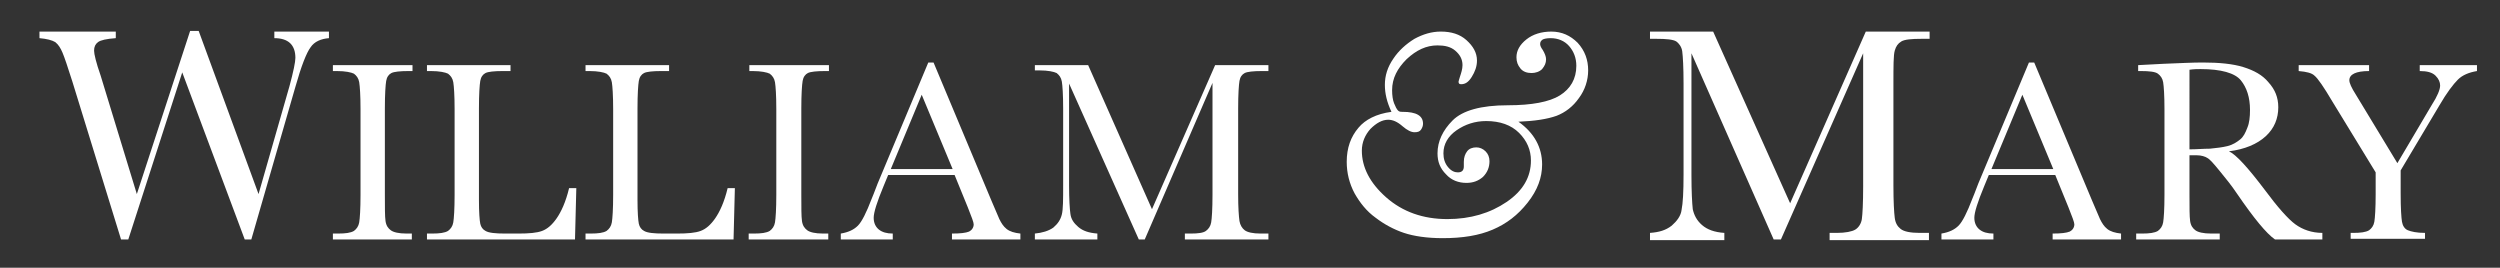
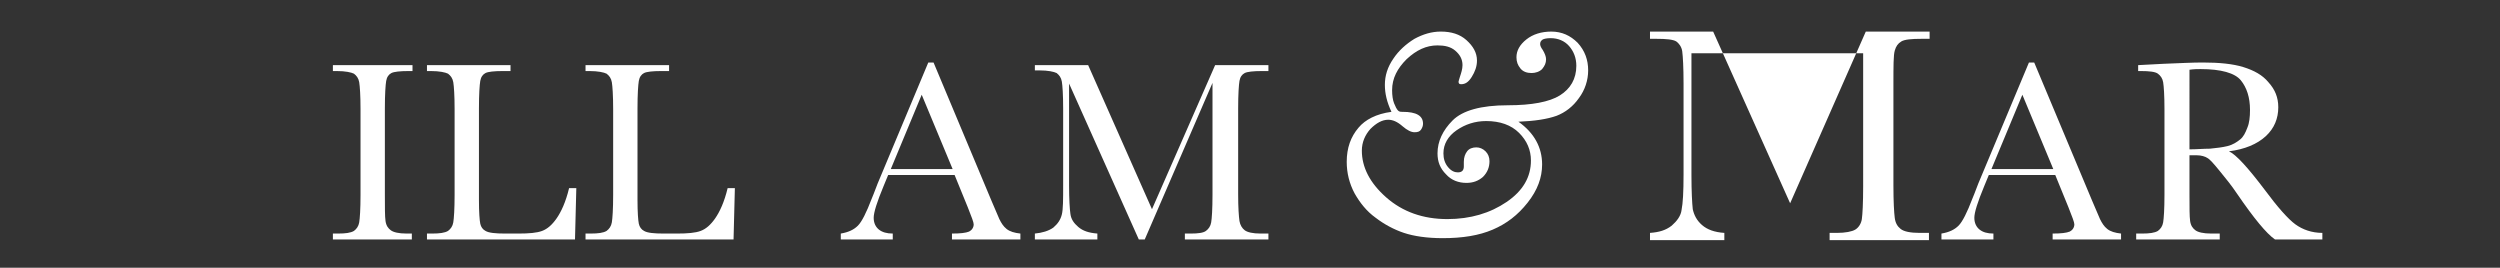
<svg xmlns="http://www.w3.org/2000/svg" version="1.1" id="Layer_1" x="0px" y="0px" viewBox="0 0 380 40.7" enable-background="new 0 0 380 40.7" xml:space="preserve">
  <rect x="0" y="0" width="380" height="40.7" fill="#333333" stroke="none" />
  <g>
    <path fill="#ffffff" d="M50.6,10.8V9.9h12.1v0.9h-0.6c-1.3,0-2.2,0.1-2.6,0.3c-0.4,0.2-0.7,0.6-0.8,1.2s-0.2,2-0.2,4.2v13   c0,2.1,0,3.4,0.1,4.1s0.4,1.1,0.8,1.4c0.4,0.3,1.2,0.5,2.4,0.5h0.8v0.9H50.6v-0.9h0.8c1.1,0,1.9-0.1,2.4-0.4   c0.4-0.3,0.7-0.7,0.8-1.3s0.2-2,0.2-4.2v-13c0-2.1-0.1-3.5-0.2-4.1c-0.1-0.6-0.4-1-0.8-1.3c-0.4-0.2-1.3-0.4-2.6-0.4H50.6z" />
    <path fill="#ffffff" d="M87.6,28.6l-0.2,7.8H64.9v-0.9h0.8c1.1,0,1.9-0.1,2.4-0.4c0.4-0.3,0.7-0.7,0.8-1.3c0.1-0.6,0.2-2,0.2-4.2   v-13c0-2.1-0.1-3.5-0.2-4.1c-0.1-0.6-0.4-1-0.8-1.3c-0.4-0.2-1.3-0.4-2.6-0.4h-0.6V9.9h12.7v0.9h-1.2c-1.3,0-2.2,0.1-2.6,0.3   c-0.4,0.2-0.7,0.6-0.8,1.2s-0.2,2-0.2,4.2v13.9c0,1.9,0.1,3.1,0.2,3.6c0.1,0.5,0.4,0.9,0.8,1.1c0.5,0.3,1.5,0.4,3,0.4h2   c1.6,0,2.8-0.1,3.6-0.4c0.8-0.3,1.5-0.9,2.2-1.9c0.7-1,1.4-2.5,1.9-4.6H87.6z" />
    <path fill="#ffffff" d="M111.7,28.6l-0.2,7.8H89v-0.9h0.8c1.1,0,1.9-0.1,2.4-0.4c0.4-0.3,0.7-0.7,0.8-1.3c0.1-0.6,0.2-2,0.2-4.2   v-13c0-2.1-0.1-3.5-0.2-4.1c-0.1-0.6-0.4-1-0.8-1.3c-0.4-0.2-1.3-0.4-2.6-0.4H89V9.9h12.7v0.9h-1.2c-1.3,0-2.2,0.1-2.6,0.3   c-0.4,0.2-0.7,0.6-0.8,1.2s-0.2,2-0.2,4.2v13.9c0,1.9,0.1,3.1,0.2,3.6c0.1,0.5,0.4,0.9,0.8,1.1c0.5,0.3,1.5,0.4,3,0.4h2   c1.6,0,2.8-0.1,3.6-0.4c0.8-0.3,1.5-0.9,2.2-1.9c0.7-1,1.4-2.5,1.9-4.6H111.7z" />
-     <path fill="#ffffff" d="M113.9,10.8V9.9H126v0.9h-0.6c-1.3,0-2.2,0.1-2.6,0.3c-0.4,0.2-0.7,0.6-0.8,1.2s-0.2,2-0.2,4.2v13   c0,2.1,0,3.4,0.1,4.1s0.4,1.1,0.8,1.4c0.4,0.3,1.2,0.5,2.4,0.5h0.8v0.9h-12.1v-0.9h0.8c1.1,0,1.9-0.1,2.4-0.4   c0.4-0.3,0.7-0.7,0.8-1.3s0.2-2,0.2-4.2v-13c0-2.1-0.1-3.5-0.2-4.1c-0.1-0.6-0.4-1-0.8-1.3c-0.4-0.2-1.3-0.4-2.6-0.4H113.9z" />
    <path fill="#ffffff" d="M145.1,26.6H135l-0.7,1.7c-1,2.4-1.5,4-1.5,4.8c0,0.8,0.3,1.4,0.8,1.8c0.5,0.4,1.2,0.6,2.1,0.6v0.9h-7.9   v-0.9c1.2-0.2,2-0.6,2.6-1.2c0.6-0.6,1.3-2,2.1-4.1c0.1-0.2,0.4-1,0.9-2.3l7.7-18.4h0.8l8.8,21l1.2,2.8c0.3,0.6,0.6,1.1,1.1,1.5   c0.5,0.4,1.2,0.6,2.1,0.7v0.9h-10.4v-0.9c1.3,0,2.1-0.1,2.6-0.3c0.4-0.2,0.7-0.6,0.7-1.1c0-0.3-0.3-1.1-0.9-2.6L145.1,26.6z    M144.8,25.7l-4.7-11.3l-4.7,11.3H144.8z" />
    <path fill="#ffffff" d="M175.1,31.8l9.6-21.9h8.1v0.9h-1c-1.3,0-2.2,0.1-2.6,0.3c-0.4,0.2-0.7,0.6-0.8,1.2s-0.2,2-0.2,4.2v13   c0,2.1,0.1,3.4,0.2,4.1c0.1,0.6,0.4,1.1,0.8,1.4c0.4,0.3,1.2,0.5,2.4,0.5h1.2v0.9h-12.7v-0.9h0.9c1.1,0,1.9-0.1,2.3-0.4   c0.4-0.3,0.7-0.7,0.8-1.3c0.1-0.6,0.2-2,0.2-4.2V12.6L174,36.4h-0.9l-10.6-23.7v15.5c0,2.1,0.1,3.6,0.2,4.3c0.1,0.8,0.5,1.4,1.2,2   c0.7,0.6,1.6,0.9,2.9,1v0.9h-9.5v-0.9c1.1-0.1,2.1-0.4,2.8-0.9c0.7-0.6,1.1-1.2,1.3-2c0.2-0.8,0.2-2.3,0.2-4.5V16.5   c0-2.1-0.1-3.5-0.2-4.1c-0.1-0.6-0.4-1-0.8-1.3c-0.4-0.2-1.3-0.4-2.6-0.4h-0.7V9.9h8.1L175.1,31.8z" />
-     <path fill="#ffffff" d="M272.1,30.9l11.5-26.1h9.7v1.1h-1.2c-1.6,0-2.6,0.1-3.1,0.4s-0.8,0.7-1,1.4s-0.2,2.4-0.2,5v15.5   c0,2.5,0.1,4.1,0.2,4.9c0.1,0.8,0.4,1.3,0.9,1.7c0.5,0.4,1.5,0.6,2.9,0.6h1.4v1.1h-15.1v-1.1h1.1c1.3,0,2.3-0.2,2.8-0.5   c0.5-0.3,0.9-0.9,1-1.6c0.1-0.7,0.2-2.4,0.2-5V8.1l-12.5,28.3h-1.1L257.1,8.1v18.5c0,2.5,0.1,4.3,0.2,5.2c0.2,0.9,0.6,1.7,1.4,2.4   c0.8,0.7,1.9,1.1,3.4,1.2v1.1h-11.3v-1.1c1.4-0.1,2.4-0.4,3.3-1.1c0.8-0.7,1.4-1.5,1.5-2.4c0.2-1,0.3-2.7,0.3-5.4V12.7   c0-2.5-0.1-4.1-0.2-4.9c-0.1-0.7-0.5-1.2-0.9-1.5c-0.5-0.3-1.5-0.4-3.1-0.4h-0.9V4.8h9.6L272.1,30.9z" />
+     <path fill="#ffffff" d="M272.1,30.9l11.5-26.1h9.7v1.1h-1.2c-1.6,0-2.6,0.1-3.1,0.4s-0.8,0.7-1,1.4s-0.2,2.4-0.2,5v15.5   c0,2.5,0.1,4.1,0.2,4.9c0.1,0.8,0.4,1.3,0.9,1.7c0.5,0.4,1.5,0.6,2.9,0.6h1.4v1.1h-15.1v-1.1h1.1c1.3,0,2.3-0.2,2.8-0.5   c0.5-0.3,0.9-0.9,1-1.6c0.1-0.7,0.2-2.4,0.2-5V8.1h-1.1L257.1,8.1v18.5c0,2.5,0.1,4.3,0.2,5.2c0.2,0.9,0.6,1.7,1.4,2.4   c0.8,0.7,1.9,1.1,3.4,1.2v1.1h-11.3v-1.1c1.4-0.1,2.4-0.4,3.3-1.1c0.8-0.7,1.4-1.5,1.5-2.4c0.2-1,0.3-2.7,0.3-5.4V12.7   c0-2.5-0.1-4.1-0.2-4.9c-0.1-0.7-0.5-1.2-0.9-1.5c-0.5-0.3-1.5-0.4-3.1-0.4h-0.9V4.8h9.6L272.1,30.9z" />
    <path fill="#ffffff" d="M312.4,26.6h-10.1l-0.7,1.7c-1,2.4-1.5,4-1.5,4.8c0,0.8,0.3,1.4,0.8,1.8s1.2,0.6,2.1,0.6v0.9h-7.9v-0.9   c1.2-0.2,2-0.6,2.6-1.2s1.3-2,2.1-4.1c0.1-0.2,0.4-1,0.9-2.3l7.7-18.4h0.8l8.8,21l1.2,2.8c0.3,0.6,0.6,1.1,1.1,1.5   c0.5,0.4,1.2,0.6,2.1,0.7v0.9h-10.4v-0.9c1.3,0,2.1-0.1,2.6-0.3c0.4-0.2,0.7-0.6,0.7-1.1c0-0.3-0.3-1.1-0.9-2.6L312.4,26.6z    M312.1,25.7l-4.7-11.3l-4.7,11.3H312.1z" />
    <path fill="#ffffff" d="M352.9,36.4h-7.1c-1.3-0.9-3.2-3.2-5.8-7c-0.8-1.2-1.7-2.3-2.6-3.4c-0.9-1.1-1.5-1.8-1.9-2   c-0.3-0.2-0.9-0.4-1.6-0.4h-1.1v5.9c0,2.1,0,3.4,0.1,4.1s0.4,1.1,0.8,1.4s1.2,0.5,2.4,0.5h1.3v0.9h-12.7v-0.9h0.9   c1.1,0,1.9-0.1,2.4-0.4c0.4-0.3,0.7-0.7,0.8-1.3s0.2-2,0.2-4.2v-13c0-2.1-0.1-3.5-0.2-4.1c-0.1-0.6-0.4-1-0.8-1.3s-1.3-0.4-2.6-0.4   H325V9.9l3.8-0.2c2.5-0.1,4.5-0.2,6-0.2c2.5,0,4.6,0.2,6.2,0.7s2.9,1.2,3.8,2.3c1,1.1,1.5,2.3,1.5,3.8c0,1.7-0.6,3.2-1.9,4.4   c-1.3,1.2-3.2,2-5.6,2.3c1.1,0.5,2.9,2.5,5.4,5.8c2,2.7,3.6,4.5,4.7,5.3c1.1,0.8,2.5,1.3,4.1,1.3V36.4z M332.9,22.7   c1,0,2-0.1,3-0.1c1-0.1,1.9-0.2,2.7-0.4s1.4-0.6,1.9-1s0.8-1,1.1-1.8c0.3-0.7,0.4-1.6,0.4-2.7c0-1.9-0.5-3.4-1.4-4.5   c-0.9-1.1-3-1.7-6.1-1.7c-0.5,0-1,0-1.7,0.1V22.7z" />
-     <path fill="#ffffff" d="M364.4,24.8l5.2-8.8c0.9-1.4,1.3-2.4,1.3-3c0-0.5-0.2-1-0.7-1.5c-0.5-0.5-1.3-0.7-2.4-0.7V9.9h8.7v0.9   c-1.2,0.2-2.2,0.6-2.9,1.3s-1.7,2-2.8,3.9l-5.9,9.9v3.5c0,2.3,0.1,3.7,0.2,4.3c0.1,0.6,0.4,1.1,0.9,1.3s1.3,0.4,2.6,0.4v0.9h-11.3   v-0.9h0.4c1.1,0,1.9-0.1,2.4-0.4c0.4-0.3,0.7-0.7,0.8-1.3s0.2-2,0.2-4.2v-3.3l-6.6-10.8c-1.3-2.2-2.2-3.5-2.7-3.9   c-0.4-0.4-1.2-0.6-2.4-0.7V9.9h10.7v0.9c-2,0-3,0.5-3,1.4c0,0.4,0.3,1.1,1,2.2L364.4,24.8z" />
  </g>
  <g>
-     <path fill="#ffffff" d="M38.2,36.4h-1L27.7,11l-8.2,25.4h-1.1l-7.4-24C10.3,10.2,9.8,8.7,9.5,8C9.2,7.3,8.9,6.8,8.4,6.4   C7.9,6.1,7.1,5.9,6,5.8v-1h11.6v1c-1.4,0.1-2.3,0.3-2.7,0.6c-0.4,0.3-0.6,0.7-0.6,1.3c0,0.5,0.3,1.8,1,3.8l5.5,18l8.1-24.8h1.3   l9.1,24.8l4.7-16.4c0.6-2.2,0.9-3.7,0.9-4.3c0-2-1.1-3-3.2-3v-1H50v1c-1.2,0.1-2.2,0.5-2.8,1.4c-0.6,0.8-1.4,2.8-2.3,6L38.2,36.4z" />
-   </g>
+     </g>
  <g>
    <path fill="#ffffff" d="M211.5,17c-0.7-1.5-1-2.8-1-4.1c0-1.4,0.4-2.7,1.3-4c0.8-1.2,1.9-2.2,3.2-3c1.3-0.7,2.6-1.1,4-1.1   c1.6,0,2.9,0.4,3.9,1.3c1,0.9,1.6,1.9,1.6,3.1c0,0.9-0.3,1.7-0.8,2.5c-0.5,0.8-1,1.1-1.6,1.1c-0.3,0-0.4-0.1-0.4-0.4   c0-0.1,0.1-0.3,0.2-0.7c0.2-0.6,0.4-1.2,0.4-1.8c0-0.9-0.4-1.6-1.1-2.2s-1.6-0.8-2.7-0.8c-1.7,0-3.2,0.7-4.7,2.1   c-1.4,1.4-2.2,2.9-2.2,4.7c0,0.8,0.1,1.5,0.3,2c0.2,0.5,0.4,0.9,0.6,1.1c0.2,0.2,0.4,0.2,0.7,0.2c2.1,0,3.1,0.6,3.1,1.8   c0,0.3-0.1,0.6-0.3,0.9c-0.2,0.3-0.5,0.4-1,0.4c-0.5,0-1.1-0.3-1.8-0.9c-0.8-0.7-1.5-1-2.2-1c-0.9,0-1.8,0.5-2.7,1.4   c-0.8,0.9-1.3,2-1.3,3.3c0,2.5,1.2,4.9,3.7,7.1s5.6,3.3,9.3,3.3c3.5,0,6.5-0.9,9-2.6c2.5-1.7,3.7-3.8,3.7-6.3c0-1.6-0.6-3-1.8-4.2   s-2.9-1.8-5-1.8c-1.7,0-3.2,0.5-4.5,1.4c-1.3,0.9-2,2.1-2,3.5c0,0.8,0.2,1.5,0.7,2.1s1,0.8,1.5,0.8c0.6,0,0.9-0.3,0.9-0.9l0-0.3   c0-0.2,0-0.3,0-0.4c0-0.7,0.2-1.2,0.5-1.6s0.8-0.6,1.4-0.6c0.5,0,1,0.2,1.4,0.6c0.4,0.4,0.6,0.9,0.6,1.5c0,0.9-0.3,1.7-1,2.4   c-0.7,0.6-1.5,0.9-2.5,0.9c-1.2,0-2.3-0.4-3.1-1.3c-0.9-0.9-1.3-1.9-1.3-3.2c0-1.8,0.8-3.5,2.3-5c1.5-1.5,4.3-2.3,8.4-2.3   c3.6,0,6.3-0.5,7.9-1.5c1.6-1,2.5-2.5,2.5-4.5c0-1.2-0.4-2.2-1.1-3c-0.7-0.8-1.7-1.2-2.8-1.2c-0.6,0-1,0.1-1.2,0.2   c-0.3,0.2-0.4,0.4-0.4,0.7c0,0.2,0.1,0.5,0.4,0.9c0.3,0.5,0.5,1,0.5,1.4c0,0.6-0.2,1-0.6,1.5c-0.4,0.4-1,0.6-1.6,0.6   c-0.7,0-1.3-0.2-1.7-0.7c-0.4-0.5-0.6-1-0.6-1.7c0-1,0.5-1.9,1.5-2.7c1-0.8,2.3-1.2,3.8-1.2c1.6,0,2.9,0.6,4,1.7   c1.1,1.2,1.6,2.6,1.6,4.2c0,1.5-0.5,3-1.4,4.2c-0.9,1.3-2.1,2.2-3.4,2.7c-1.4,0.5-3.3,0.8-5.8,0.9c2.4,1.7,3.6,3.9,3.6,6.5   c0,2-0.7,3.9-2.2,5.8c-1.5,1.9-3.2,3.2-5.3,4.1c-2.1,0.9-4.6,1.3-7.6,1.3c-2.4,0-4.4-0.3-5.9-0.8s-3-1.3-4.3-2.3   c-1.4-1-2.4-2.3-3.2-3.7c-0.8-1.5-1.2-3.1-1.2-4.8c0-2.1,0.6-3.8,1.8-5.2C207.5,18.2,209.2,17.3,211.5,17z" />
  </g>
</svg>